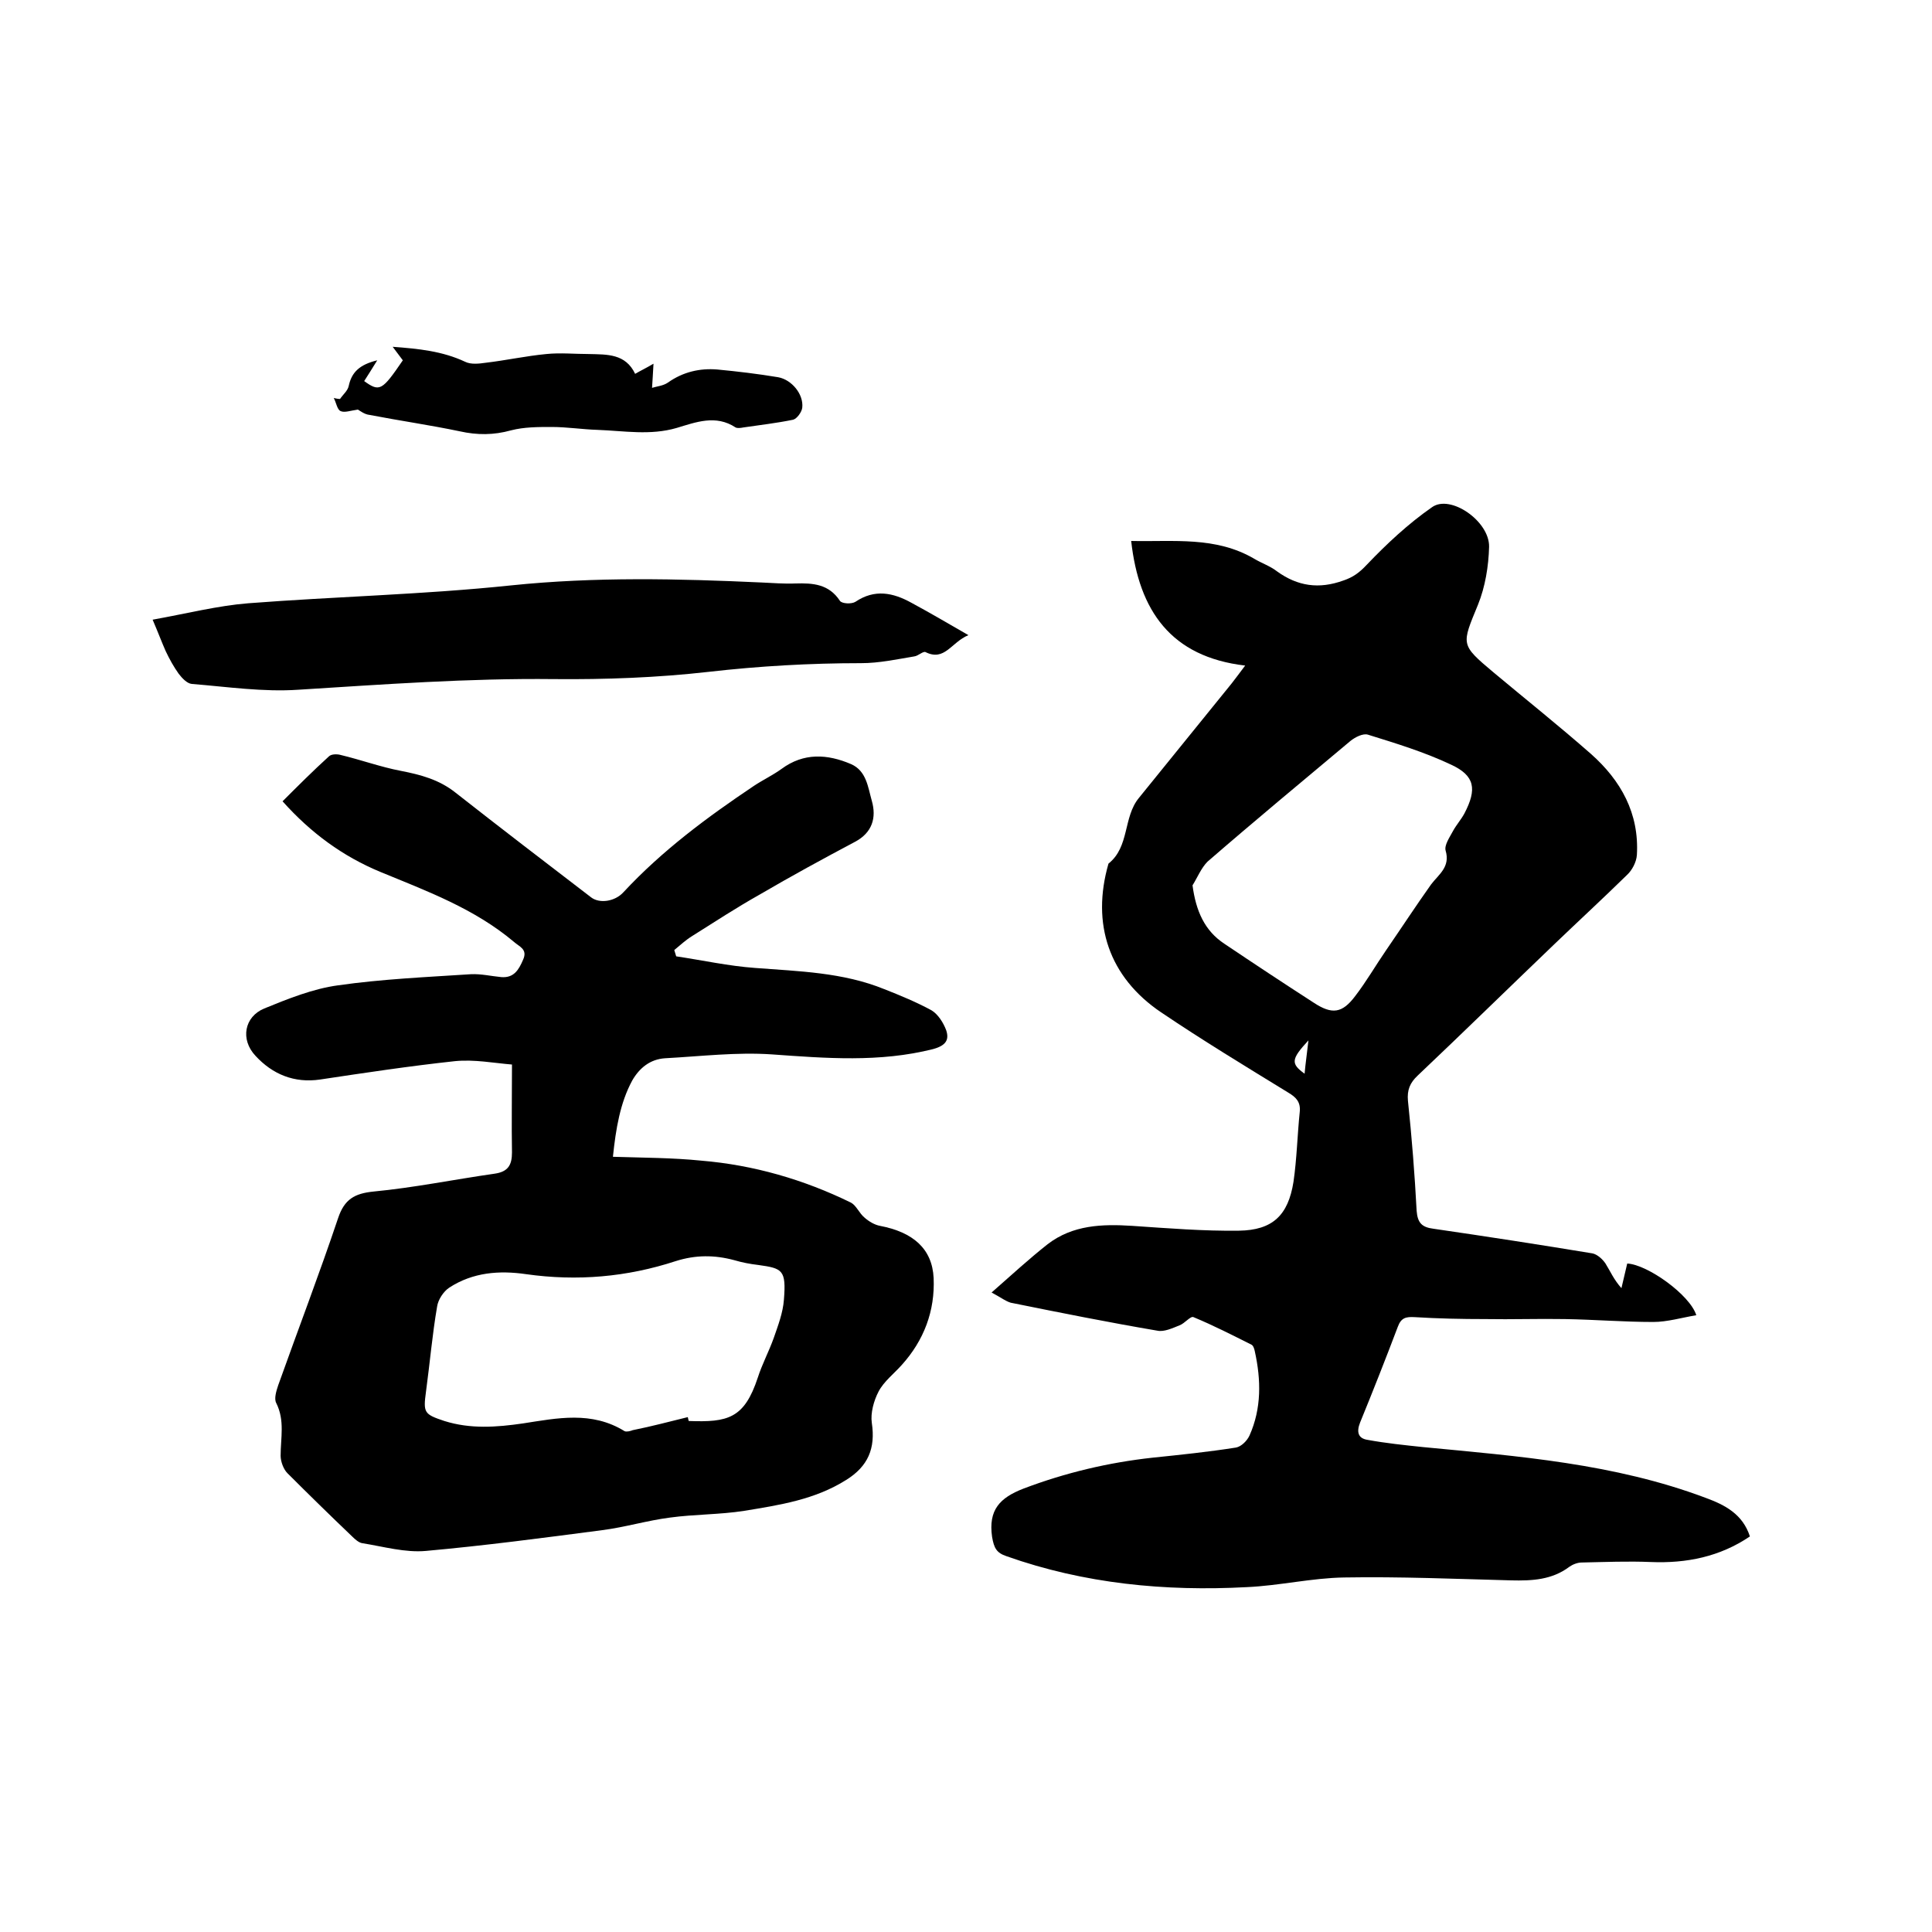
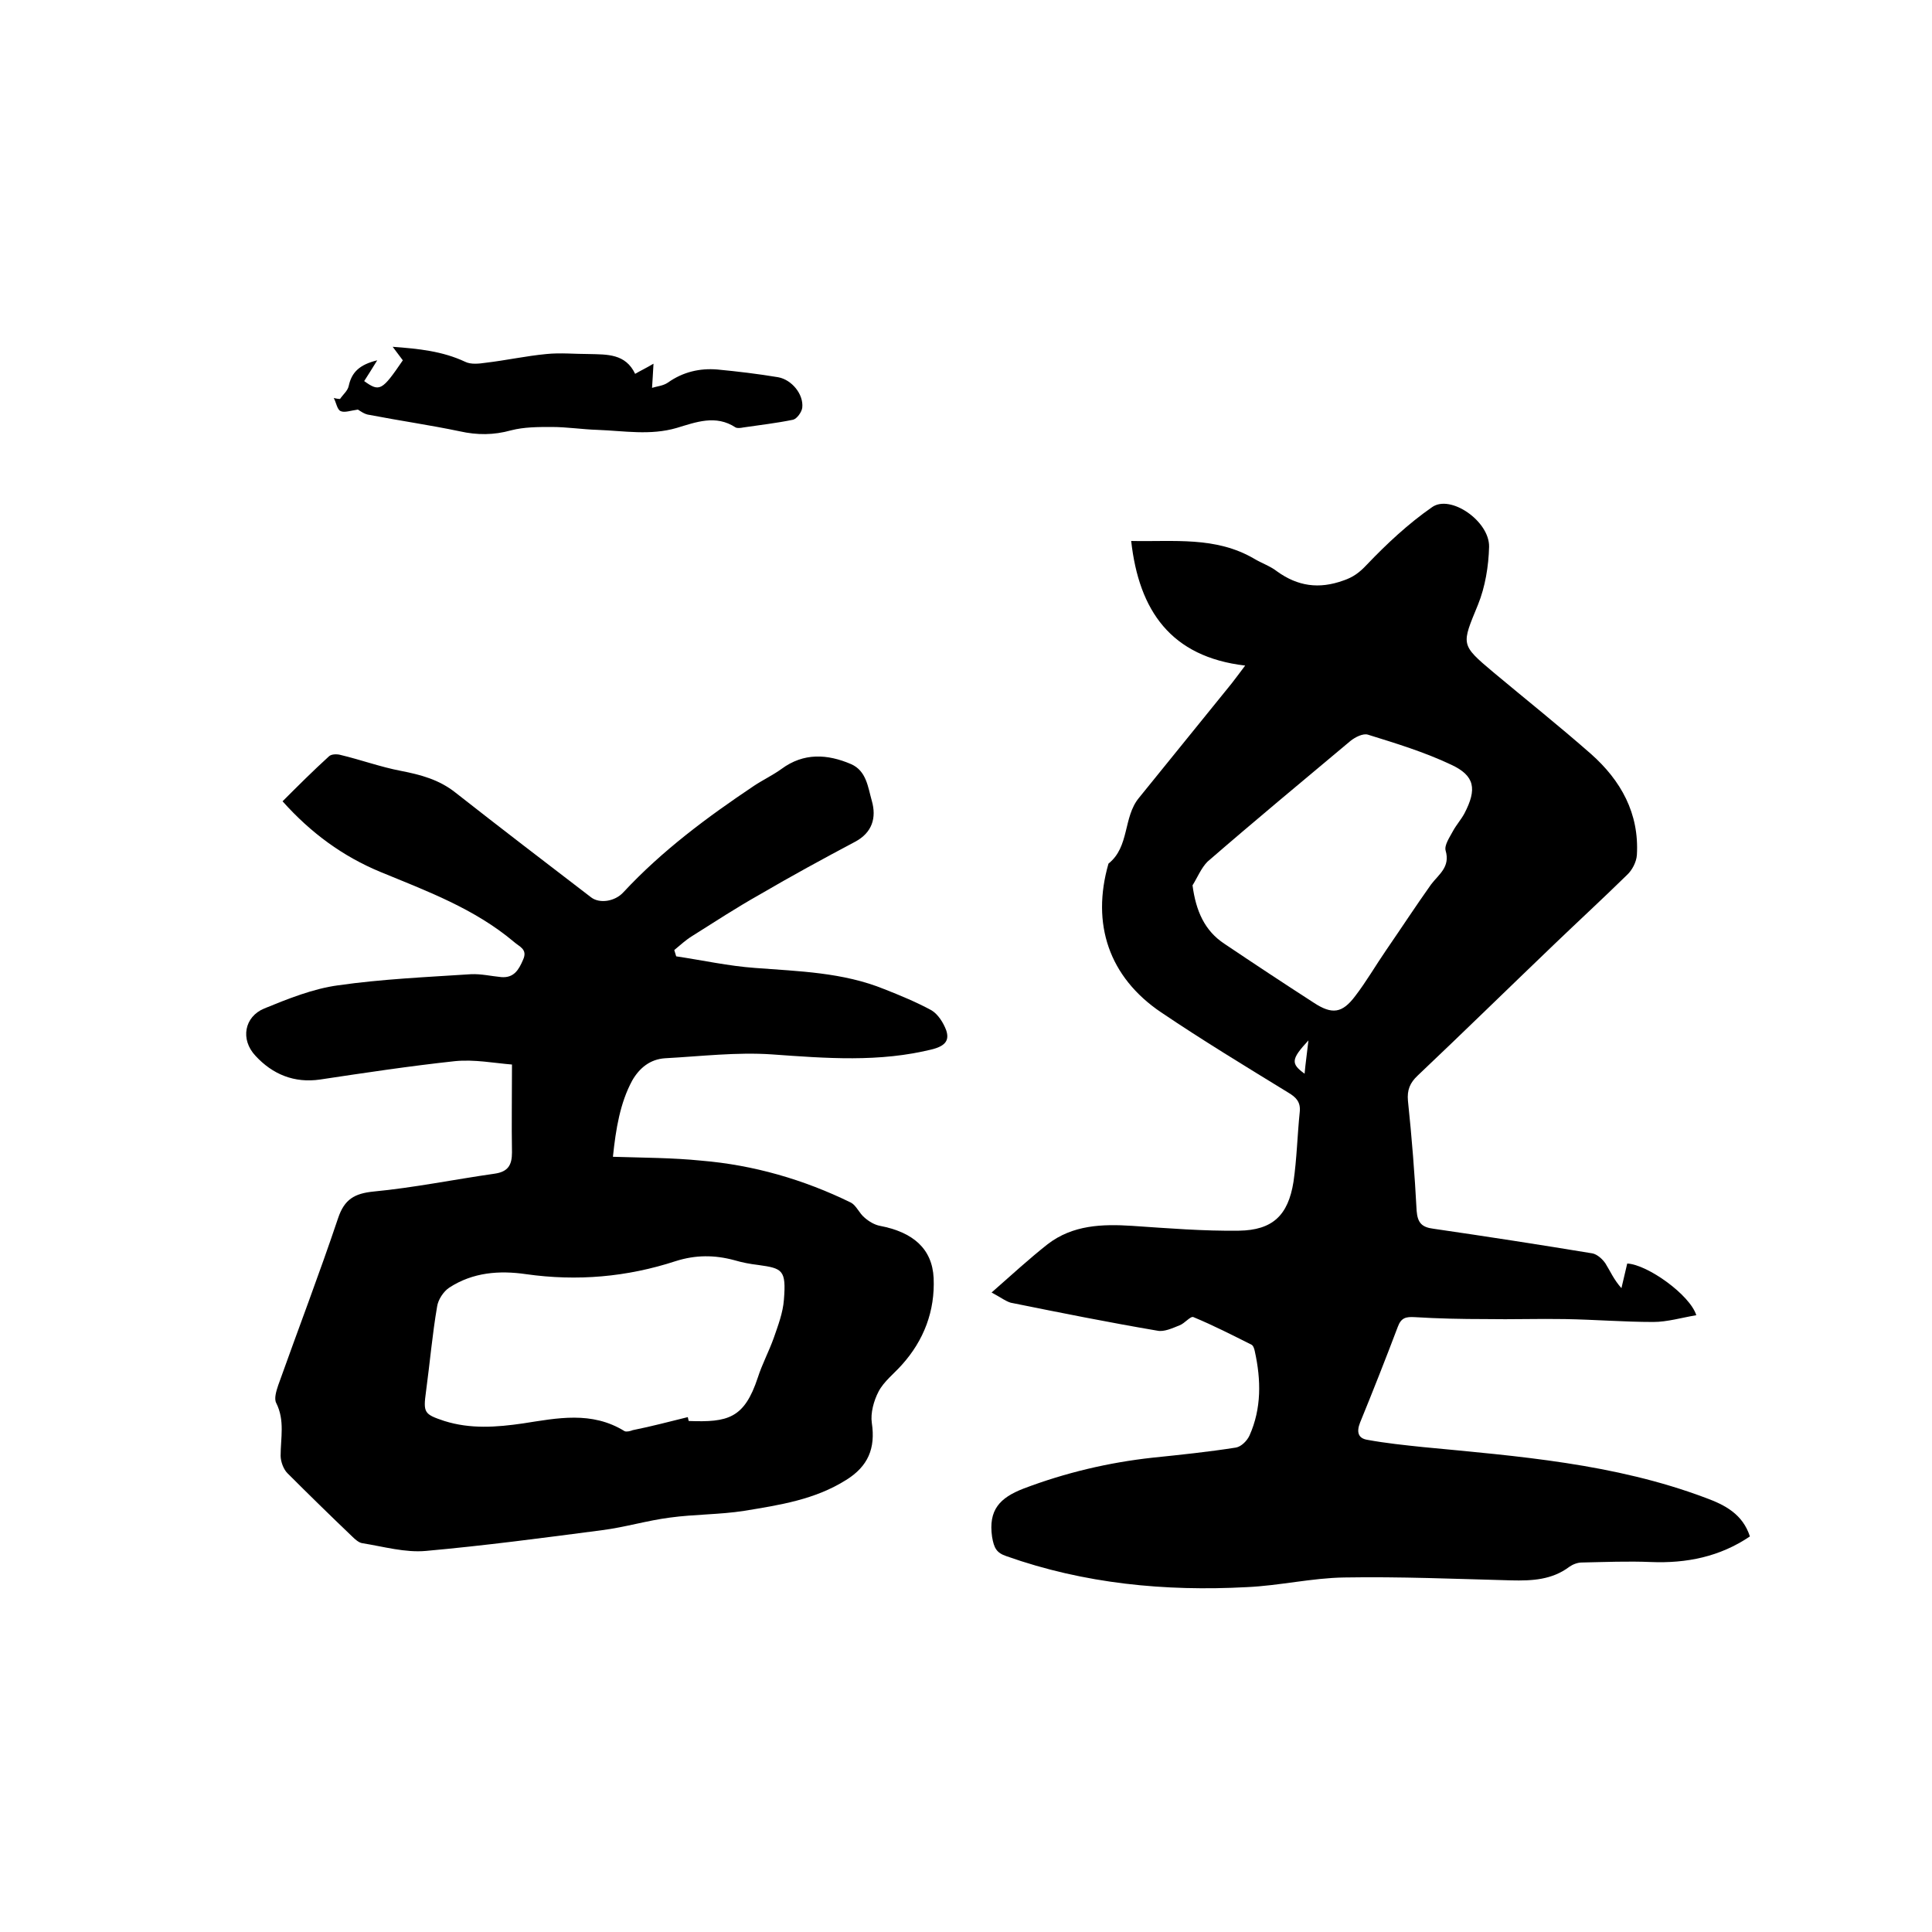
<svg xmlns="http://www.w3.org/2000/svg" enable-background="new 0 0 400 400" viewBox="0 0 400 400">
  <path d="m205.3 267.6c4.2-3.7 7.8-7 11.6-10 5.2-4 11.3-4.2 17.5-3.8 7.4.5 14.8 1.1 22.1 1 7-.1 10.2-3.2 11.3-10.1.7-4.8.8-9.7 1.3-14.5.2-2-.7-3-2.4-4-8.8-5.4-17.7-10.8-26.3-16.6-10.8-7.3-14.5-18.3-10.9-30.8 4.4-3.5 3-9.6 6.3-13.6 6.4-7.9 12.8-15.8 19.2-23.7.8-1 1.5-2 2.8-3.7-15.4-1.8-22-11.4-23.6-25.8 8.8.2 17.5-1 25.5 3.7 1.5.9 3.3 1.5 4.7 2.6 4.3 3.1 8.7 3.7 13.7 1.9 2.1-.7 3.4-1.7 4.9-3.3 4.1-4.3 8.6-8.5 13.5-11.9 3.8-2.7 11.9 2.9 11.8 8.2-.1 4-.8 8.3-2.3 12-3.4 8.3-3.7 8.2 3.2 14 6.7 5.6 13.6 11.1 20.2 16.9 6.2 5.5 10 12.3 9.5 20.9-.1 1.5-1 3.2-2.1 4.2-4.9 4.8-10 9.5-14.9 14.2-9.5 9.1-18.9 18.3-28.4 27.3-1.6 1.5-2.2 3-2 5.2.8 7.6 1.4 15.2 1.8 22.8.2 2.5 1.1 3.4 3.5 3.7 11 1.6 22 3.3 32.9 5.1 1 .2 2.1 1.2 2.7 2.1 1 1.6 1.7 3.3 3.3 5.1.4-1.7.8-3.4 1.2-5.1 4.2.2 13 6.5 14.3 10.7-3 .5-6 1.4-8.9 1.4-6.1 0-12.2-.5-18.3-.6-5.5-.1-11 .1-16.5 0-4.9 0-9.7-.1-14.6-.4-1.8-.1-2.8.1-3.5 2-2.5 6.6-5.1 13.2-7.8 19.8-.8 2-.4 3.3 1.5 3.6 3.8.7 7.7 1.1 11.5 1.5 19.8 1.9 39.6 3.4 58.5 10.5 4.1 1.5 7.7 3.4 9.2 8-6.2 4.2-13.1 5.6-20.5 5.3-4.7-.2-9.5 0-14.3.1-.9 0-1.9.4-2.6.9-3.6 2.7-7.7 2.9-12 2.8-11.5-.3-23.1-.8-34.6-.6-6.7.1-13.4 1.7-20.2 2-16.9.9-33.6-.7-49.7-6.4-2.1-.7-2.6-1.7-3-4-.8-5.6 1.6-8.1 6.5-10 8.7-3.3 17.6-5.4 26.7-6.4 5.8-.6 11.6-1.2 17.3-2.1 1.1-.2 2.3-1.4 2.8-2.5 2.5-5.6 2.4-11.5 1.1-17.4-.1-.5-.3-1.2-.7-1.4-4-2-7.9-4-12-5.7-.6-.3-1.8 1.3-2.9 1.7-1.5.6-3.2 1.4-4.6 1.1-10-1.7-20-3.7-29.9-5.7-1.1-.1-2.5-1.2-4.4-2.2zm41.6-84.3c.7 5.3 2.5 9.4 6.6 12.1 6.1 4.1 12.3 8.2 18.5 12.2 3.8 2.5 5.9 2.2 8.6-1.4 2.3-3 4.2-6.3 6.4-9.5 3.1-4.5 6.1-9.1 9.3-13.6 1.6-2.1 4-3.6 3-7-.3-1.1.8-2.7 1.5-4s1.7-2.4 2.4-3.7c2.6-5 2.2-7.8-2.8-10.1-5.5-2.6-11.4-4.4-17.2-6.2-1-.3-2.6.5-3.6 1.3-9.9 8.3-19.8 16.5-29.6 25-1.3 1.3-2.1 3.3-3.1 4.9zm24 32.1c-3.6 3.9-3.7 4.8-.8 6.9.2-2.2.5-4.2.8-6.9z" />
  <path d="m126.9 239.5c6.4.2 12.4.2 18.3.8 10.8.9 21.2 3.9 31 8.7 1.1.6 1.7 2.2 2.8 3.1.9.8 2.1 1.5 3.2 1.7 6.8 1.3 10.8 4.7 11.1 10.8.3 6.8-2 12.9-6.6 18-1.6 1.8-3.7 3.4-4.8 5.5-1 1.9-1.7 4.5-1.4 6.5.8 5.3-.8 9-5.3 11.8-6.5 4.1-13.8 5.2-21.1 6.4-5.1.8-10.3.7-15.4 1.4-4.7.6-9.3 2-14 2.6-12.2 1.6-24.3 3.2-36.5 4.3-4.3.4-8.8-.9-13.2-1.6-.7-.1-1.5-.8-2.1-1.4-4.5-4.3-9-8.7-13.4-13.1-.8-.8-1.4-2.4-1.4-3.6 0-3.7.9-7.3-.9-10.9-.5-.9 0-2.5.4-3.7 4.1-11.5 8.5-23 12.4-34.6 1.3-3.9 3.4-5.1 7.3-5.5 8.4-.8 16.7-2.5 25.1-3.7 2.8-.4 3.6-1.8 3.6-4.4-.1-5.8 0-11.6 0-18.2-3.7-.3-7.8-1.1-11.8-.7-9.3 1-18.6 2.4-27.9 3.8-5.4.8-9.9-1.1-13.4-4.9-3.2-3.4-2.3-8.1 1.8-9.8 4.9-2 10.1-4.1 15.3-4.8 9.1-1.3 18.3-1.7 27.5-2.3 2.1-.1 4.2.4 6.3.6 2.6.2 3.6-1.5 4.5-3.6 1-2.2-.8-2.7-1.9-3.7-8.2-6.9-18-10.5-27.7-14.5-7.7-3.2-14.3-8-20.2-14.6 3.2-3.2 6.3-6.3 9.6-9.3.5-.5 1.7-.5 2.4-.3 4.2 1 8.3 2.5 12.5 3.3 4.1.8 7.9 1.8 11.3 4.5 9.3 7.3 18.7 14.5 28.1 21.7 1.7 1.3 4.9.9 6.7-1.1 8-8.6 17.3-15.5 27-22 1.8-1.2 3.9-2.2 5.7-3.5 4.6-3.4 9.5-3.1 14.4-1 3.2 1.4 3.5 4.8 4.3 7.6 1 3.5.1 6.6-3.5 8.5-6.6 3.5-13.2 7.1-19.7 10.9-4.8 2.7-9.4 5.7-14 8.6-1.3.8-2.5 1.9-3.7 2.9.1.4.3.9.4 1.3 5.4.8 10.8 2 16.3 2.4 9.1.7 18.2.9 26.8 4.4 3.3 1.3 6.7 2.7 9.8 4.4 1.3.8 2.4 2.5 3 4.1.7 2.1-.2 3.2-2.7 3.9-11.1 2.8-22.2 1.9-33.4 1.1-7.3-.5-14.7.4-22.1.8-3.1.2-5.3 2-6.8 4.6-2.5 4.6-3.4 10-4 15.8zm15.5 53.9c.1.3.1.6.2.8 8.1.3 11.5-.5 14.3-9 .9-2.8 2.3-5.4 3.3-8.2.9-2.6 1.9-5.2 2.1-7.9.5-6.2-.3-6.5-5.3-7.2-1.7-.2-3.3-.5-5-1-4.1-1.1-8-1.1-12.1.2-10.1 3.3-20.4 4.2-31 2.7-5.5-.8-11-.4-15.9 2.8-1.2.8-2.3 2.5-2.5 3.9-1 5.8-1.5 11.7-2.3 17.6-.6 4.4-.4 4.7 3.8 6.1 5.4 1.7 10.8 1.3 16.3.5 7.1-1.1 14.2-2.6 21 1.6.4.2 1.2 0 1.7-.2 4-.8 7.7-1.8 11.4-2.7z" />
-   <path d="m31.6 128.3c7.2-1.3 13.5-2.9 19.8-3.4 18.1-1.4 36.3-1.8 54.4-3.7 17.4-1.8 34.6-1.4 51.9-.6 2.3.1 4.7.3 7 .2 3.6-.1 6.9.1 9.2 3.6.4.6 2.4.7 3.2.2 4-2.7 7.8-1.9 11.6.2 3.7 2 7.3 4.1 11.8 6.7-3.6 1.5-4.9 5.5-8.9 3.5-.5-.2-1.5.8-2.3.9-3.6.6-7.3 1.4-11 1.4-10.6 0-21.1.6-31.6 1.8-10.6 1.2-21.3 1.6-32 1.5-17.7-.2-35.3 1.1-52.9 2.2-7.3.5-14.7-.6-22.1-1.2-1-.1-2-1.2-2.7-2.1-1-1.4-1.9-3-2.7-4.7-.8-1.8-1.5-3.7-2.7-6.5z" />
  <path d="m74.1 84.8c-1.5.2-2.8.7-3.6.3-.7-.3-.9-1.8-1.4-2.7.4.1.9.2 1.3.2.6-.9 1.6-1.7 1.8-2.7.6-2.8 2.2-4.4 5.9-5.3-1.2 1.9-1.9 3.1-2.7 4.3 3.2 2.3 3.7 2 8-4.3-.6-.8-1.2-1.6-2.1-2.8 5.4.4 10.3.9 15 3.1 1.2.6 2.9.4 4.3.2 4.2-.5 8.3-1.4 12.5-1.8 2.9-.3 5.9 0 8.9 0 3.7.1 7.5-.1 9.5 4.1 1.2-.7 2.1-1.1 3.8-2.1-.1 2-.2 3.3-.3 5 .9-.3 2.3-.4 3.3-1.1 3.1-2.2 6.6-3 10.2-2.7 4.2.4 8.4.9 12.6 1.6 2.8.5 5.3 3.5 5 6.3-.1.9-1.1 2.3-1.9 2.5-3.4.7-6.9 1.1-10.3 1.6-.5.1-1.2.2-1.6 0-4.1-2.7-8.2-1.1-12.2.1-5.5 1.6-10.9.6-16.4.4-3.2-.1-6.3-.6-9.5-.6-2.8 0-5.7 0-8.4.7-3.6 1-7 1-10.6.2-6.2-1.3-12.5-2.2-18.7-3.4-1-.1-1.9-.8-2.4-1.1z" />
</svg>